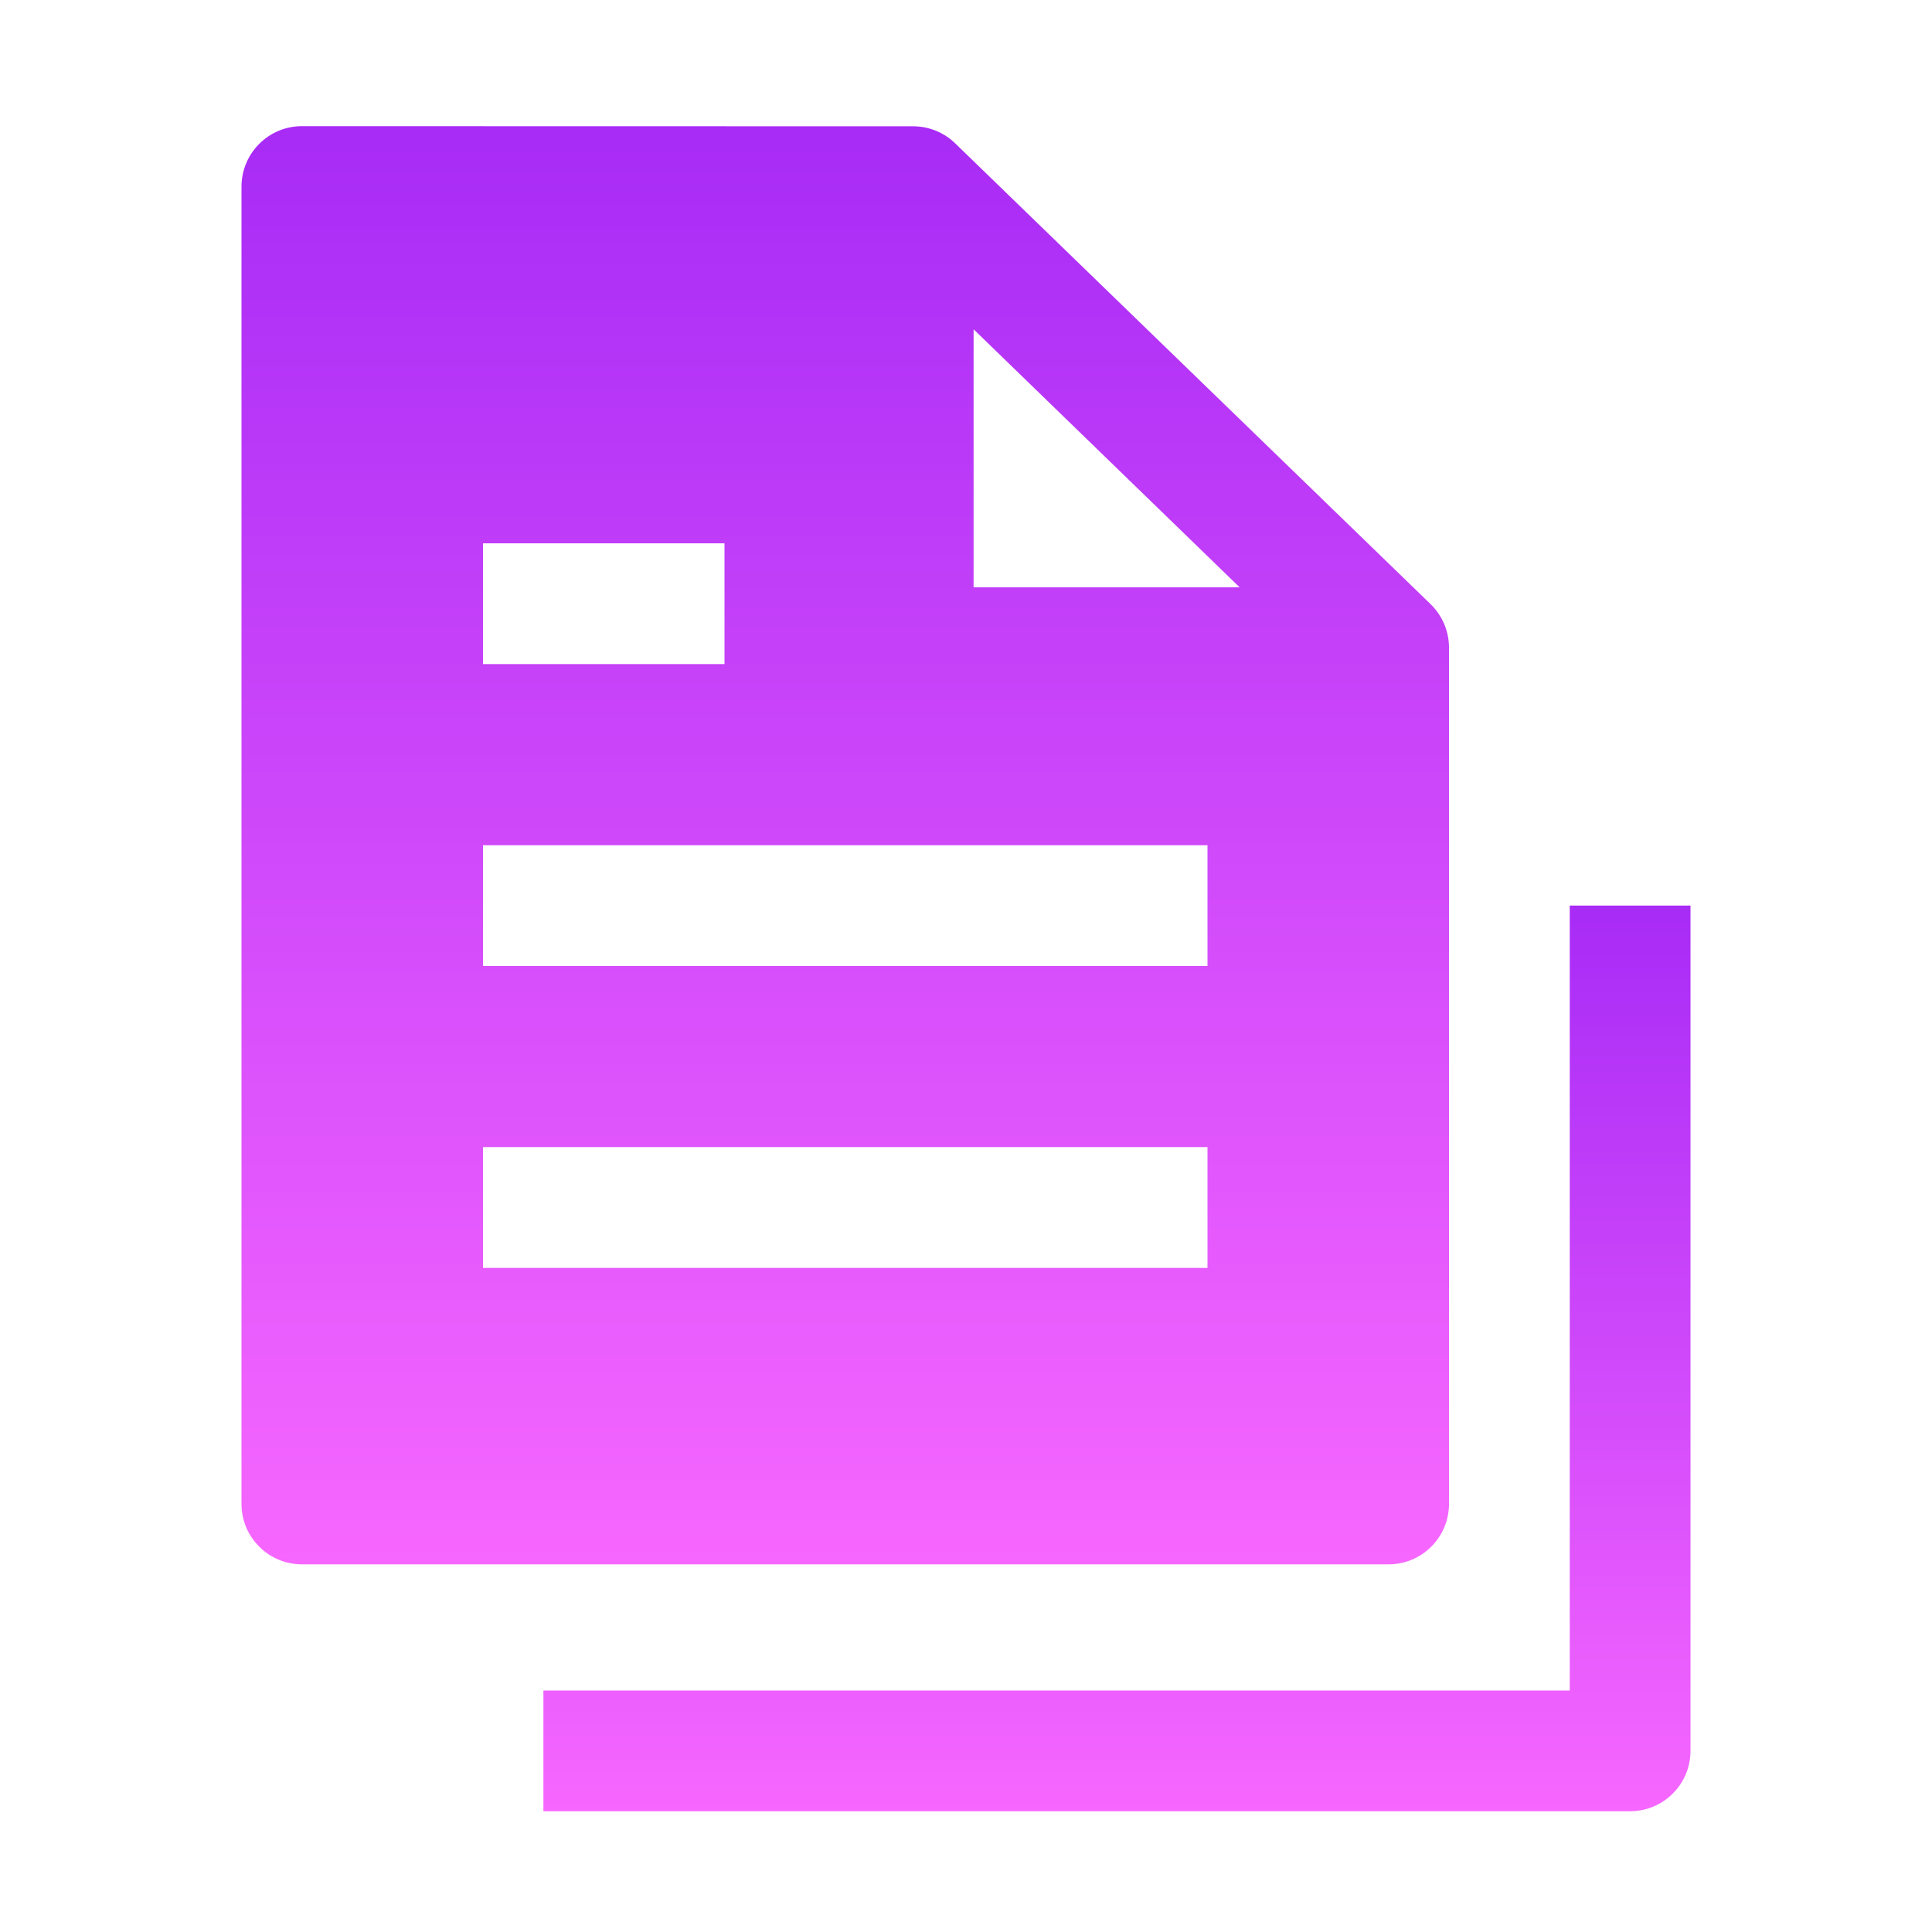
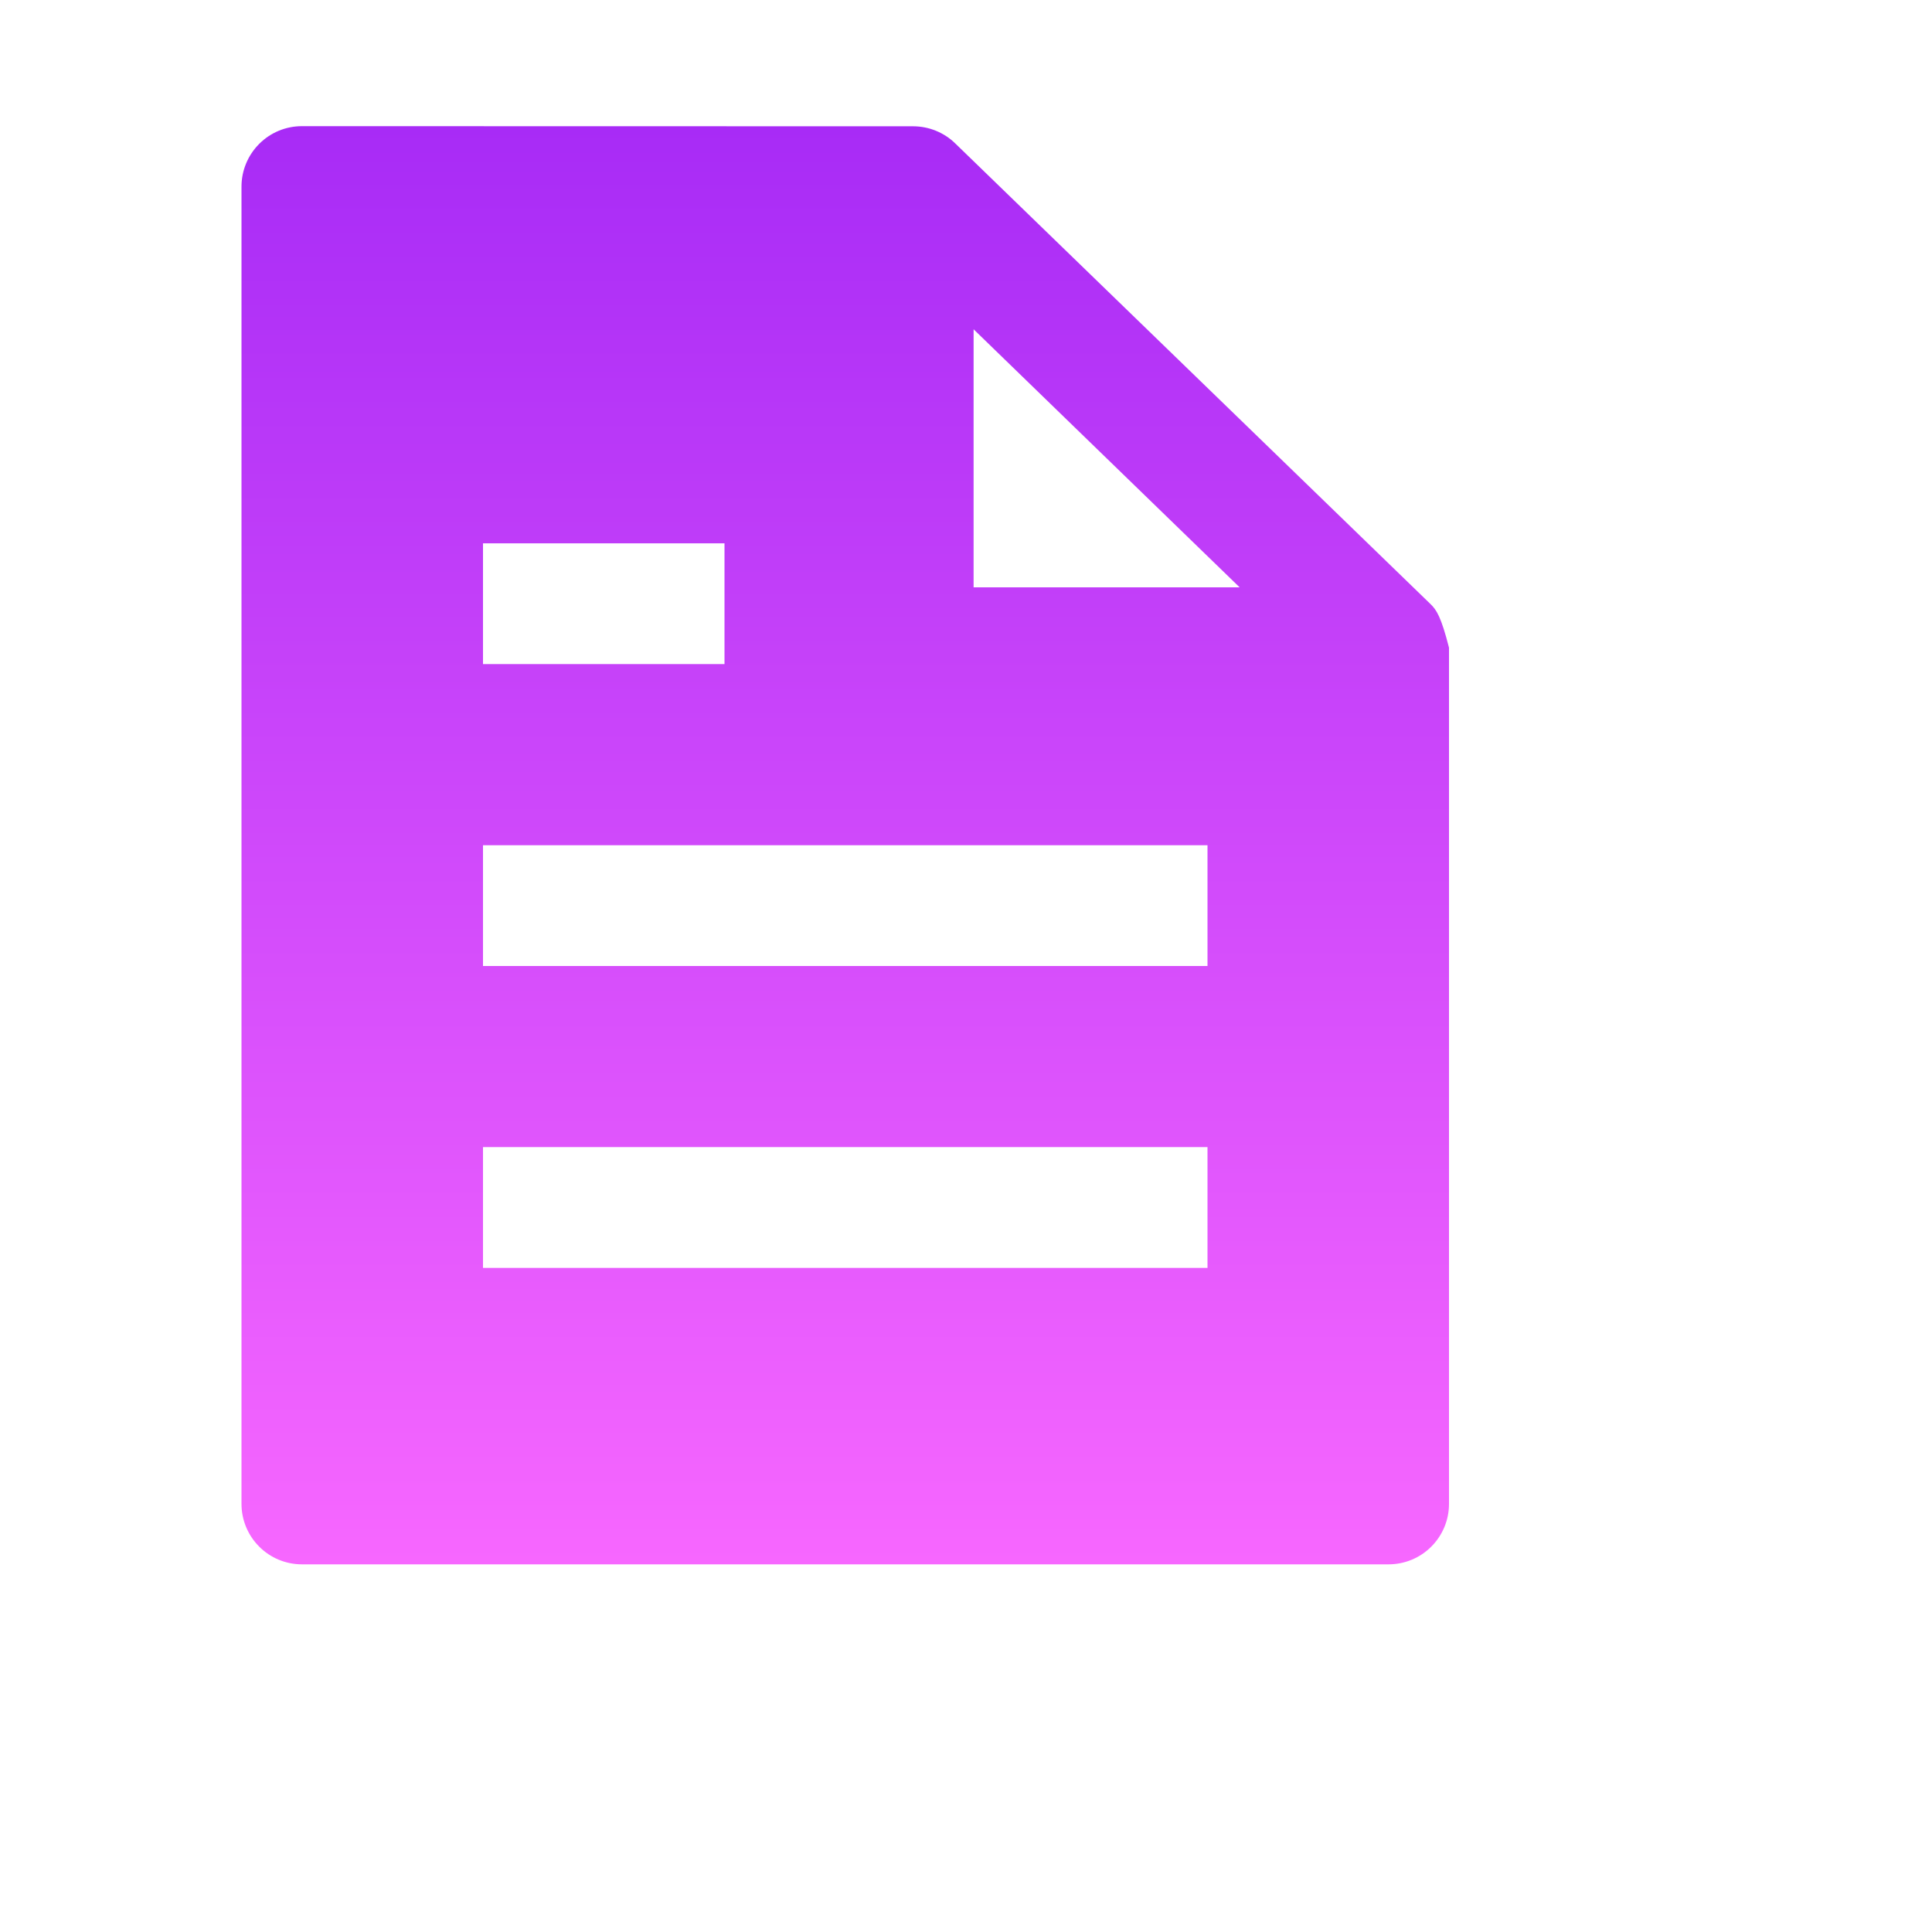
<svg xmlns="http://www.w3.org/2000/svg" width="30" height="30" viewBox="0 0 30 30" fill="none">
-   <path fill-rule="evenodd" clip-rule="evenodd" d="M4.688 1.959C4.439 1.959 4.2 2.058 4.025 2.234C3.849 2.41 3.75 2.648 3.75 2.897V23.353C3.75 23.602 3.849 23.84 4.025 24.016C4.2 24.192 4.439 24.291 4.688 24.291H21.562C21.811 24.291 22.05 24.192 22.225 24.016C22.401 23.84 22.5 23.602 22.5 23.353V10.057C22.5 9.932 22.475 9.807 22.426 9.691C22.377 9.575 22.305 9.47 22.215 9.382L14.833 2.227C14.659 2.057 14.425 1.962 14.181 1.961L4.688 1.959ZM19.249 9.12L15.118 5.113V9.12H19.249ZM11.25 10.312H7.5V8.437H11.25V10.312ZM18.75 15H7.5V13.125H18.75V15ZM7.5 19.688H18.75V17.812H7.5V19.688Z" fill="url(#paint0_linear_95_39)" />
-   <path d="M24.375 14.062V26.25H8.438V28.125H25.312C25.561 28.125 25.8 28.026 25.975 27.85C26.151 27.675 26.25 27.436 26.25 27.188V14.062H24.375Z" fill="url(#paint1_linear_95_39)" />
+   <path fill-rule="evenodd" clip-rule="evenodd" d="M4.688 1.959C4.439 1.959 4.2 2.058 4.025 2.234C3.849 2.41 3.75 2.648 3.75 2.897V23.353C3.75 23.602 3.849 23.84 4.025 24.016C4.2 24.192 4.439 24.291 4.688 24.291H21.562C21.811 24.291 22.05 24.192 22.225 24.016C22.401 23.84 22.5 23.602 22.5 23.353V10.057C22.377 9.575 22.305 9.47 22.215 9.382L14.833 2.227C14.659 2.057 14.425 1.962 14.181 1.961L4.688 1.959ZM19.249 9.12L15.118 5.113V9.12H19.249ZM11.25 10.312H7.5V8.437H11.25V10.312ZM18.75 15H7.5V13.125H18.75V15ZM7.5 19.688H18.75V17.812H7.5V19.688Z" fill="url(#paint0_linear_95_39)" />
  <defs>
    <linearGradient id="paint0_linear_95_39" x1="13.125" y1="1.959" x2="13.125" y2="24.291" gradientUnits="userSpaceOnUse">
      <stop stop-color="#A82BF6" />
      <stop offset="1" stop-color="#F767FF" />
    </linearGradient>
    <linearGradient id="paint1_linear_95_39" x1="17.344" y1="14.062" x2="17.344" y2="28.125" gradientUnits="userSpaceOnUse">
      <stop stop-color="#A82BF6" />
      <stop offset="1" stop-color="#F767FF" />
    </linearGradient>
  </defs>
</svg>